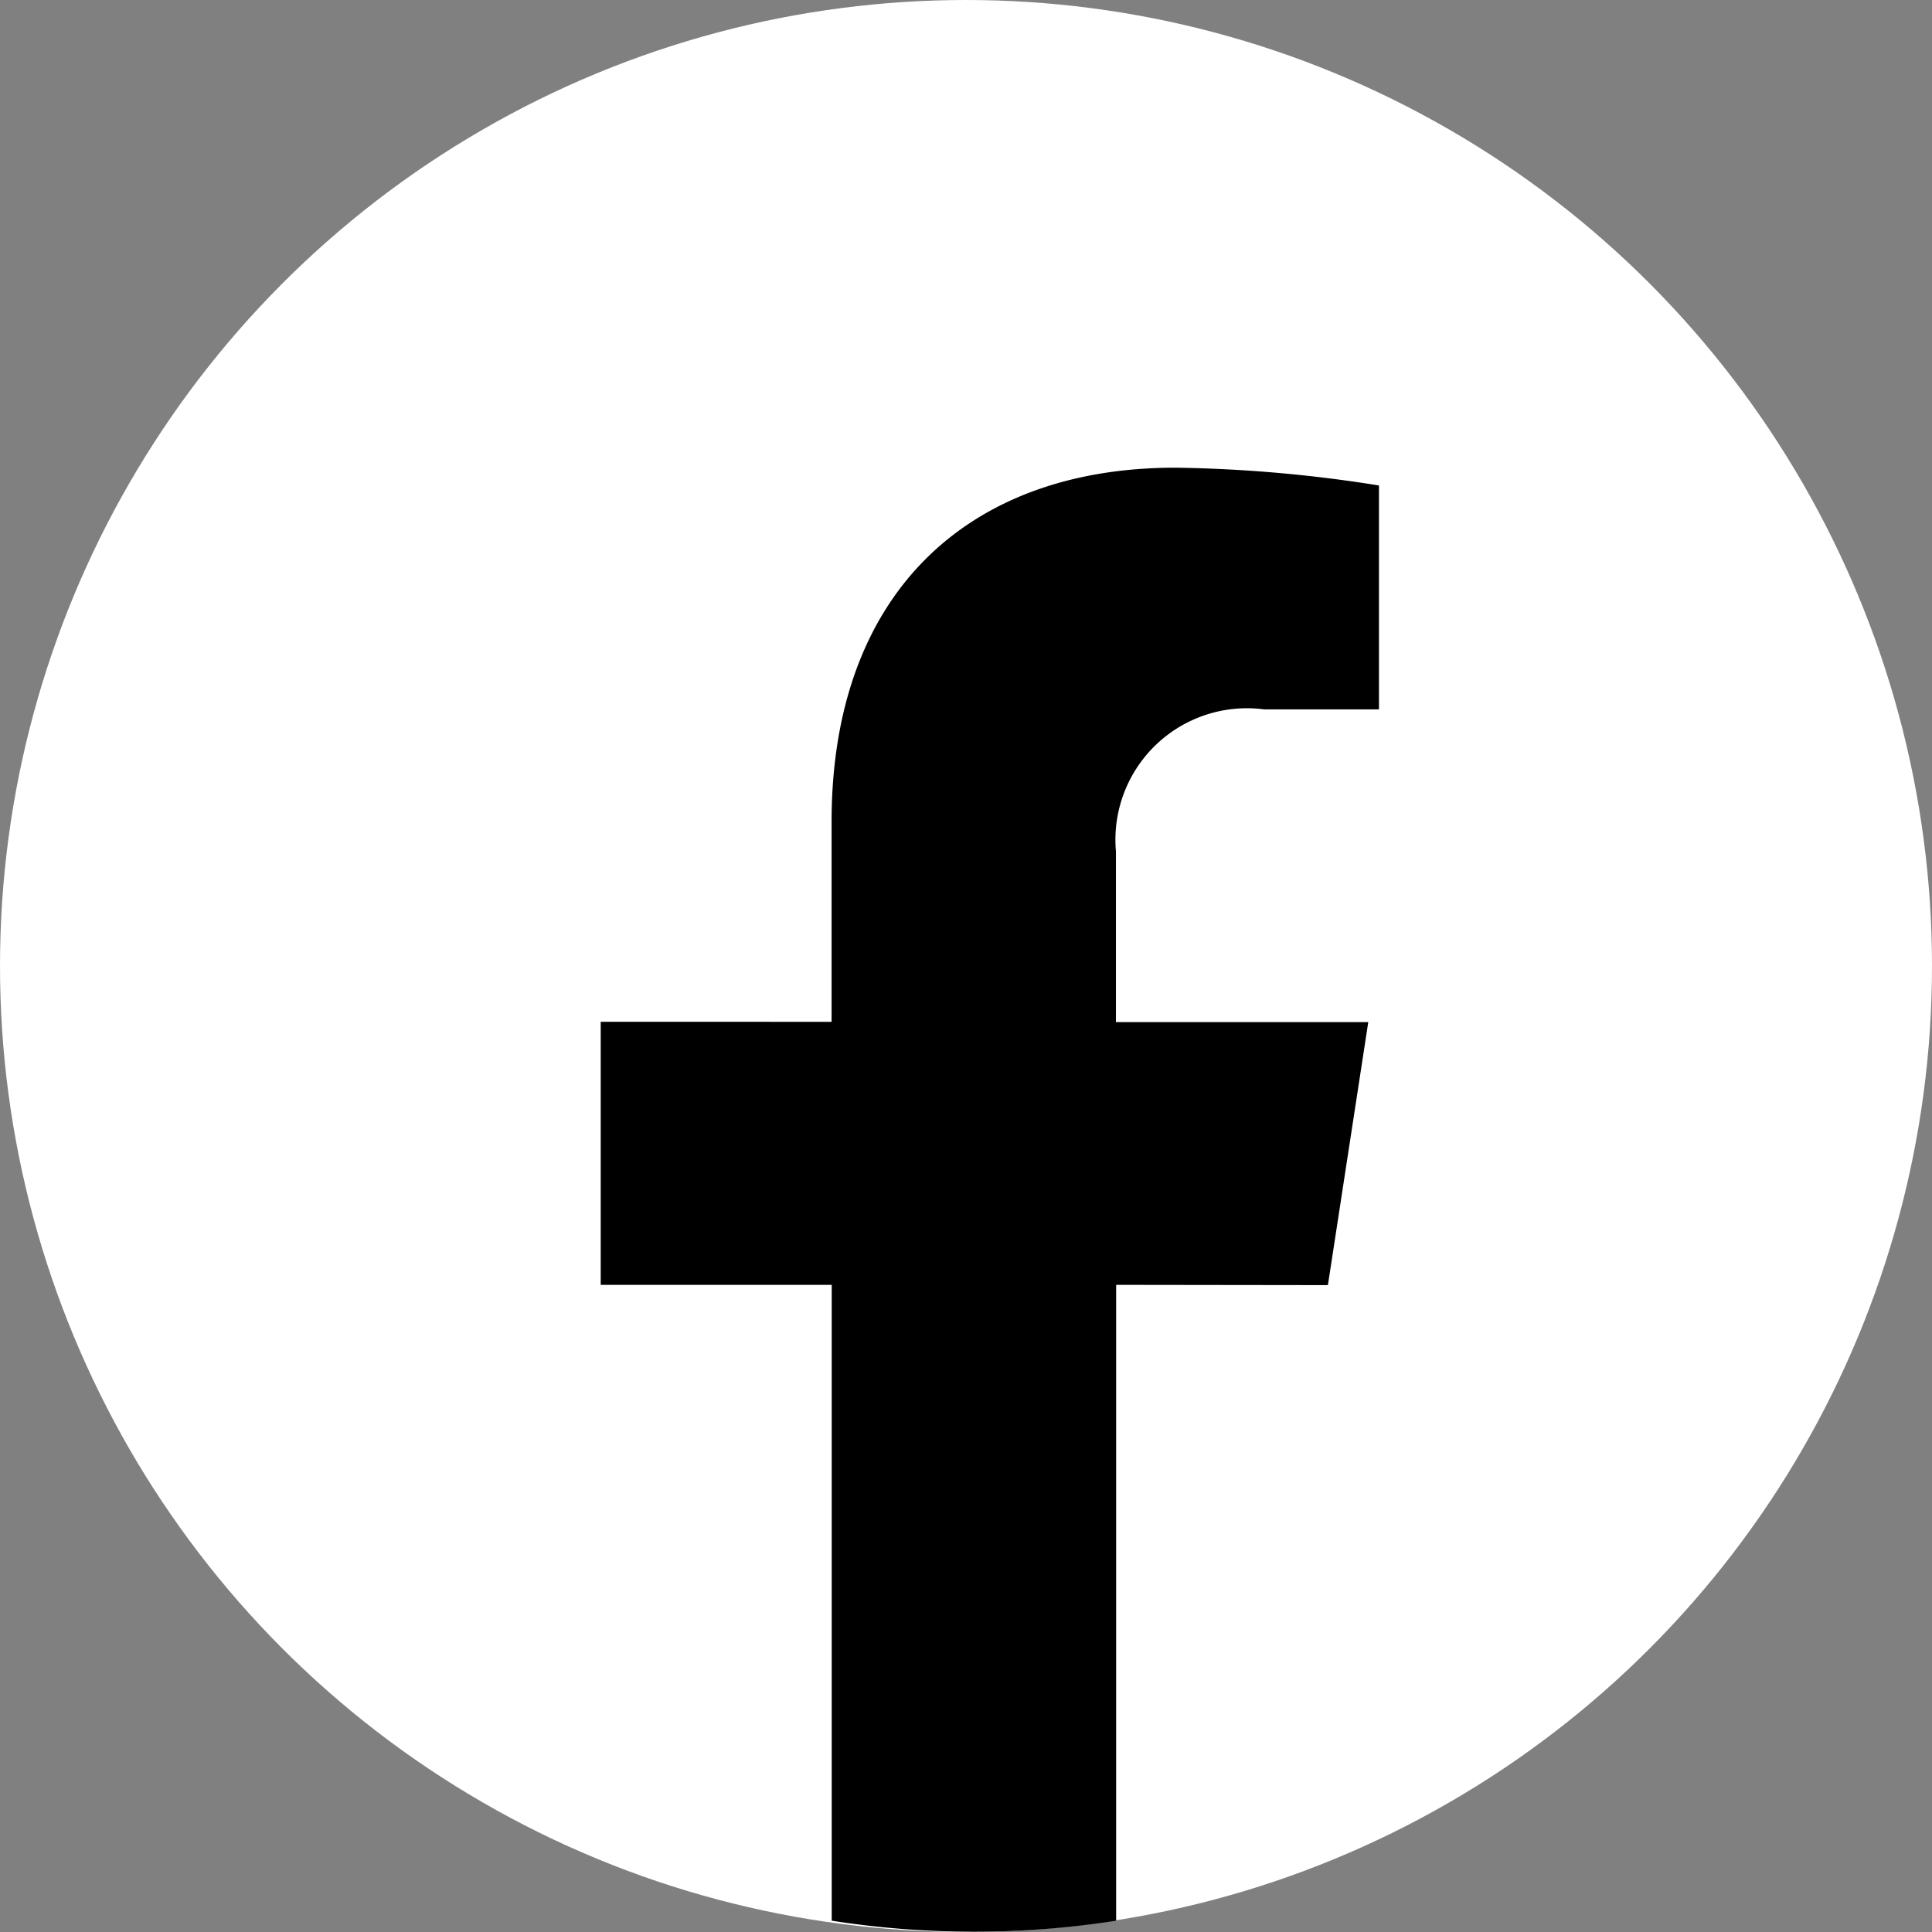
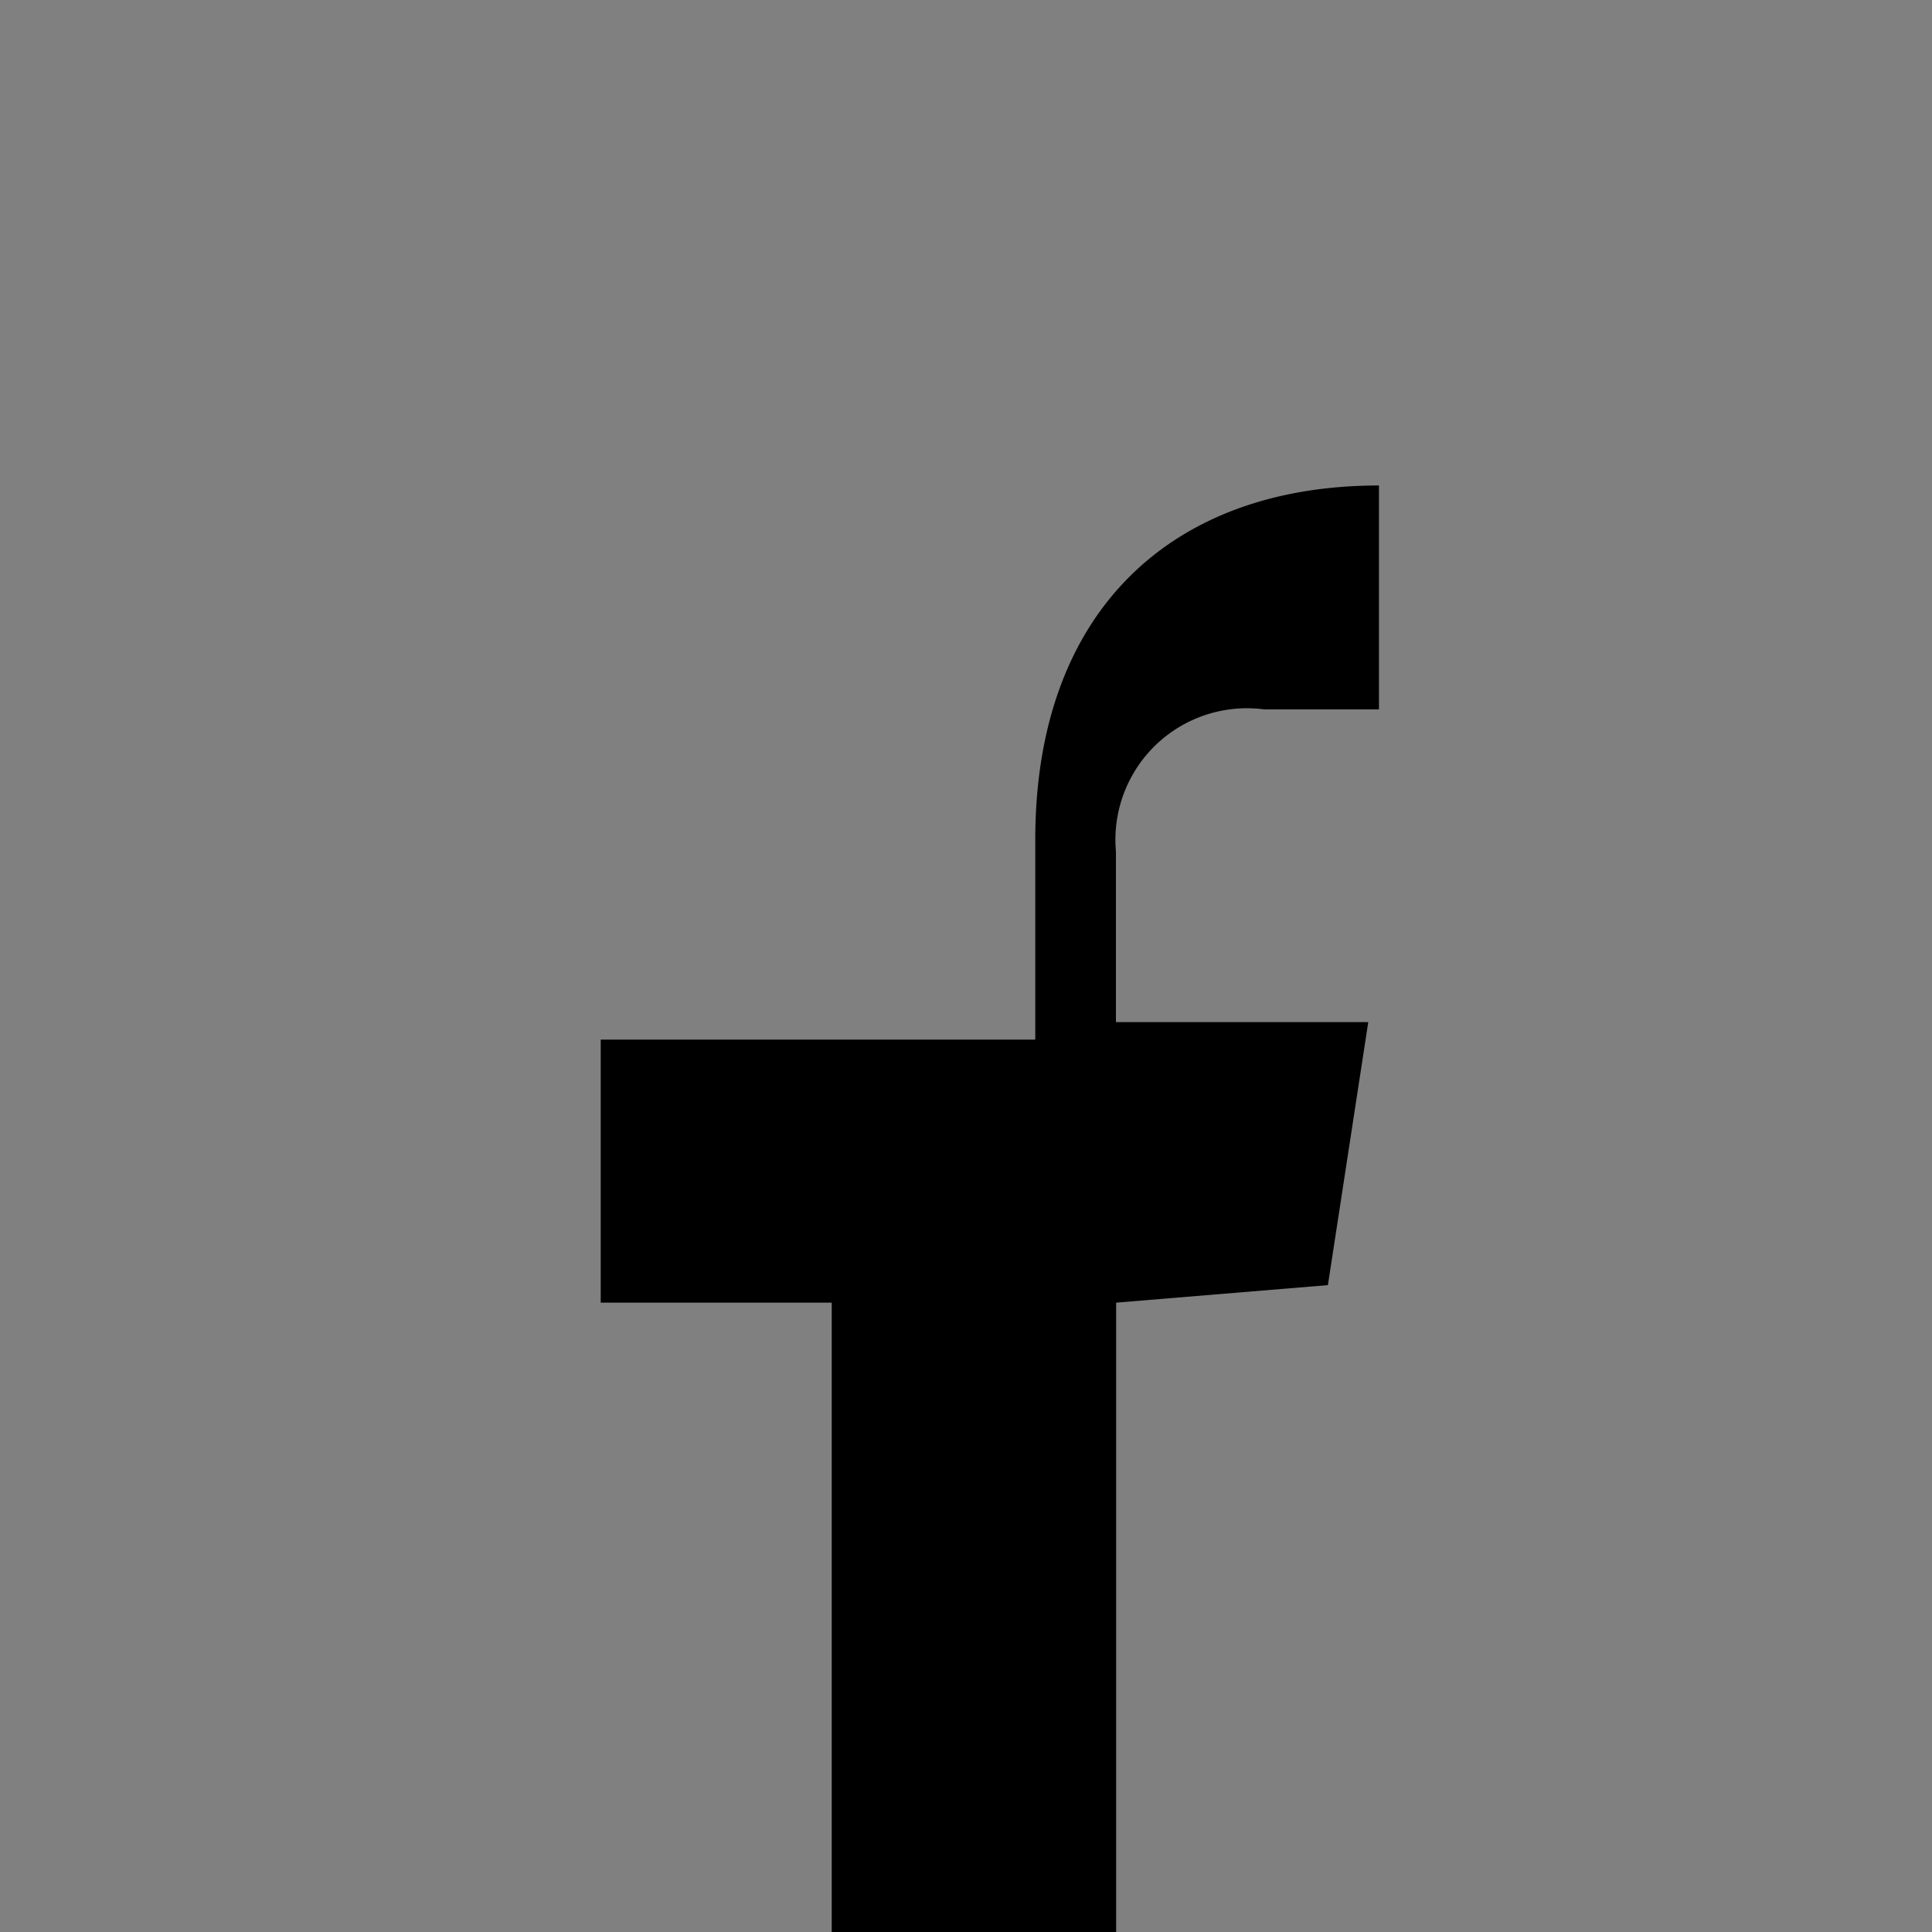
<svg xmlns="http://www.w3.org/2000/svg" width="28" height="28" viewBox="0 0 28 28">
  <rect x="0" y="0" width="28" height="28" fill="#808080" stroke="none" />
  <g id="Group_27049" data-name="Group 27049" transform="translate(-1311 -59)">
-     <circle id="Ellipse_133" data-name="Ellipse 133" cx="14" cy="14" r="14" transform="translate(1311 59)" fill="#fff" />
-     <path id="Path_47193" data-name="Path 47193" d="M-563.361,1480.674l.585-3.812h-3.657v-2.473a1.906,1.906,0,0,1,2.149-2.059h1.663v-3.245a20.233,20.233,0,0,0-2.952-.258c-3.012,0-4.981,1.826-4.981,5.131v2.9H-573.9v3.812h3.348v9.215a13.271,13.271,0,0,0,2.061.16,13.277,13.277,0,0,0,2.061-.16v-9.215Z" transform="translate(1893.606 -1403.049)" />
+     <path id="Path_47193" data-name="Path 47193" d="M-563.361,1480.674l.585-3.812h-3.657v-2.473a1.906,1.906,0,0,1,2.149-2.059h1.663v-3.245c-3.012,0-4.981,1.826-4.981,5.131v2.9H-573.9v3.812h3.348v9.215a13.271,13.271,0,0,0,2.061.16,13.277,13.277,0,0,0,2.061-.16v-9.215Z" transform="translate(1893.606 -1403.049)" />
  </g>
</svg>